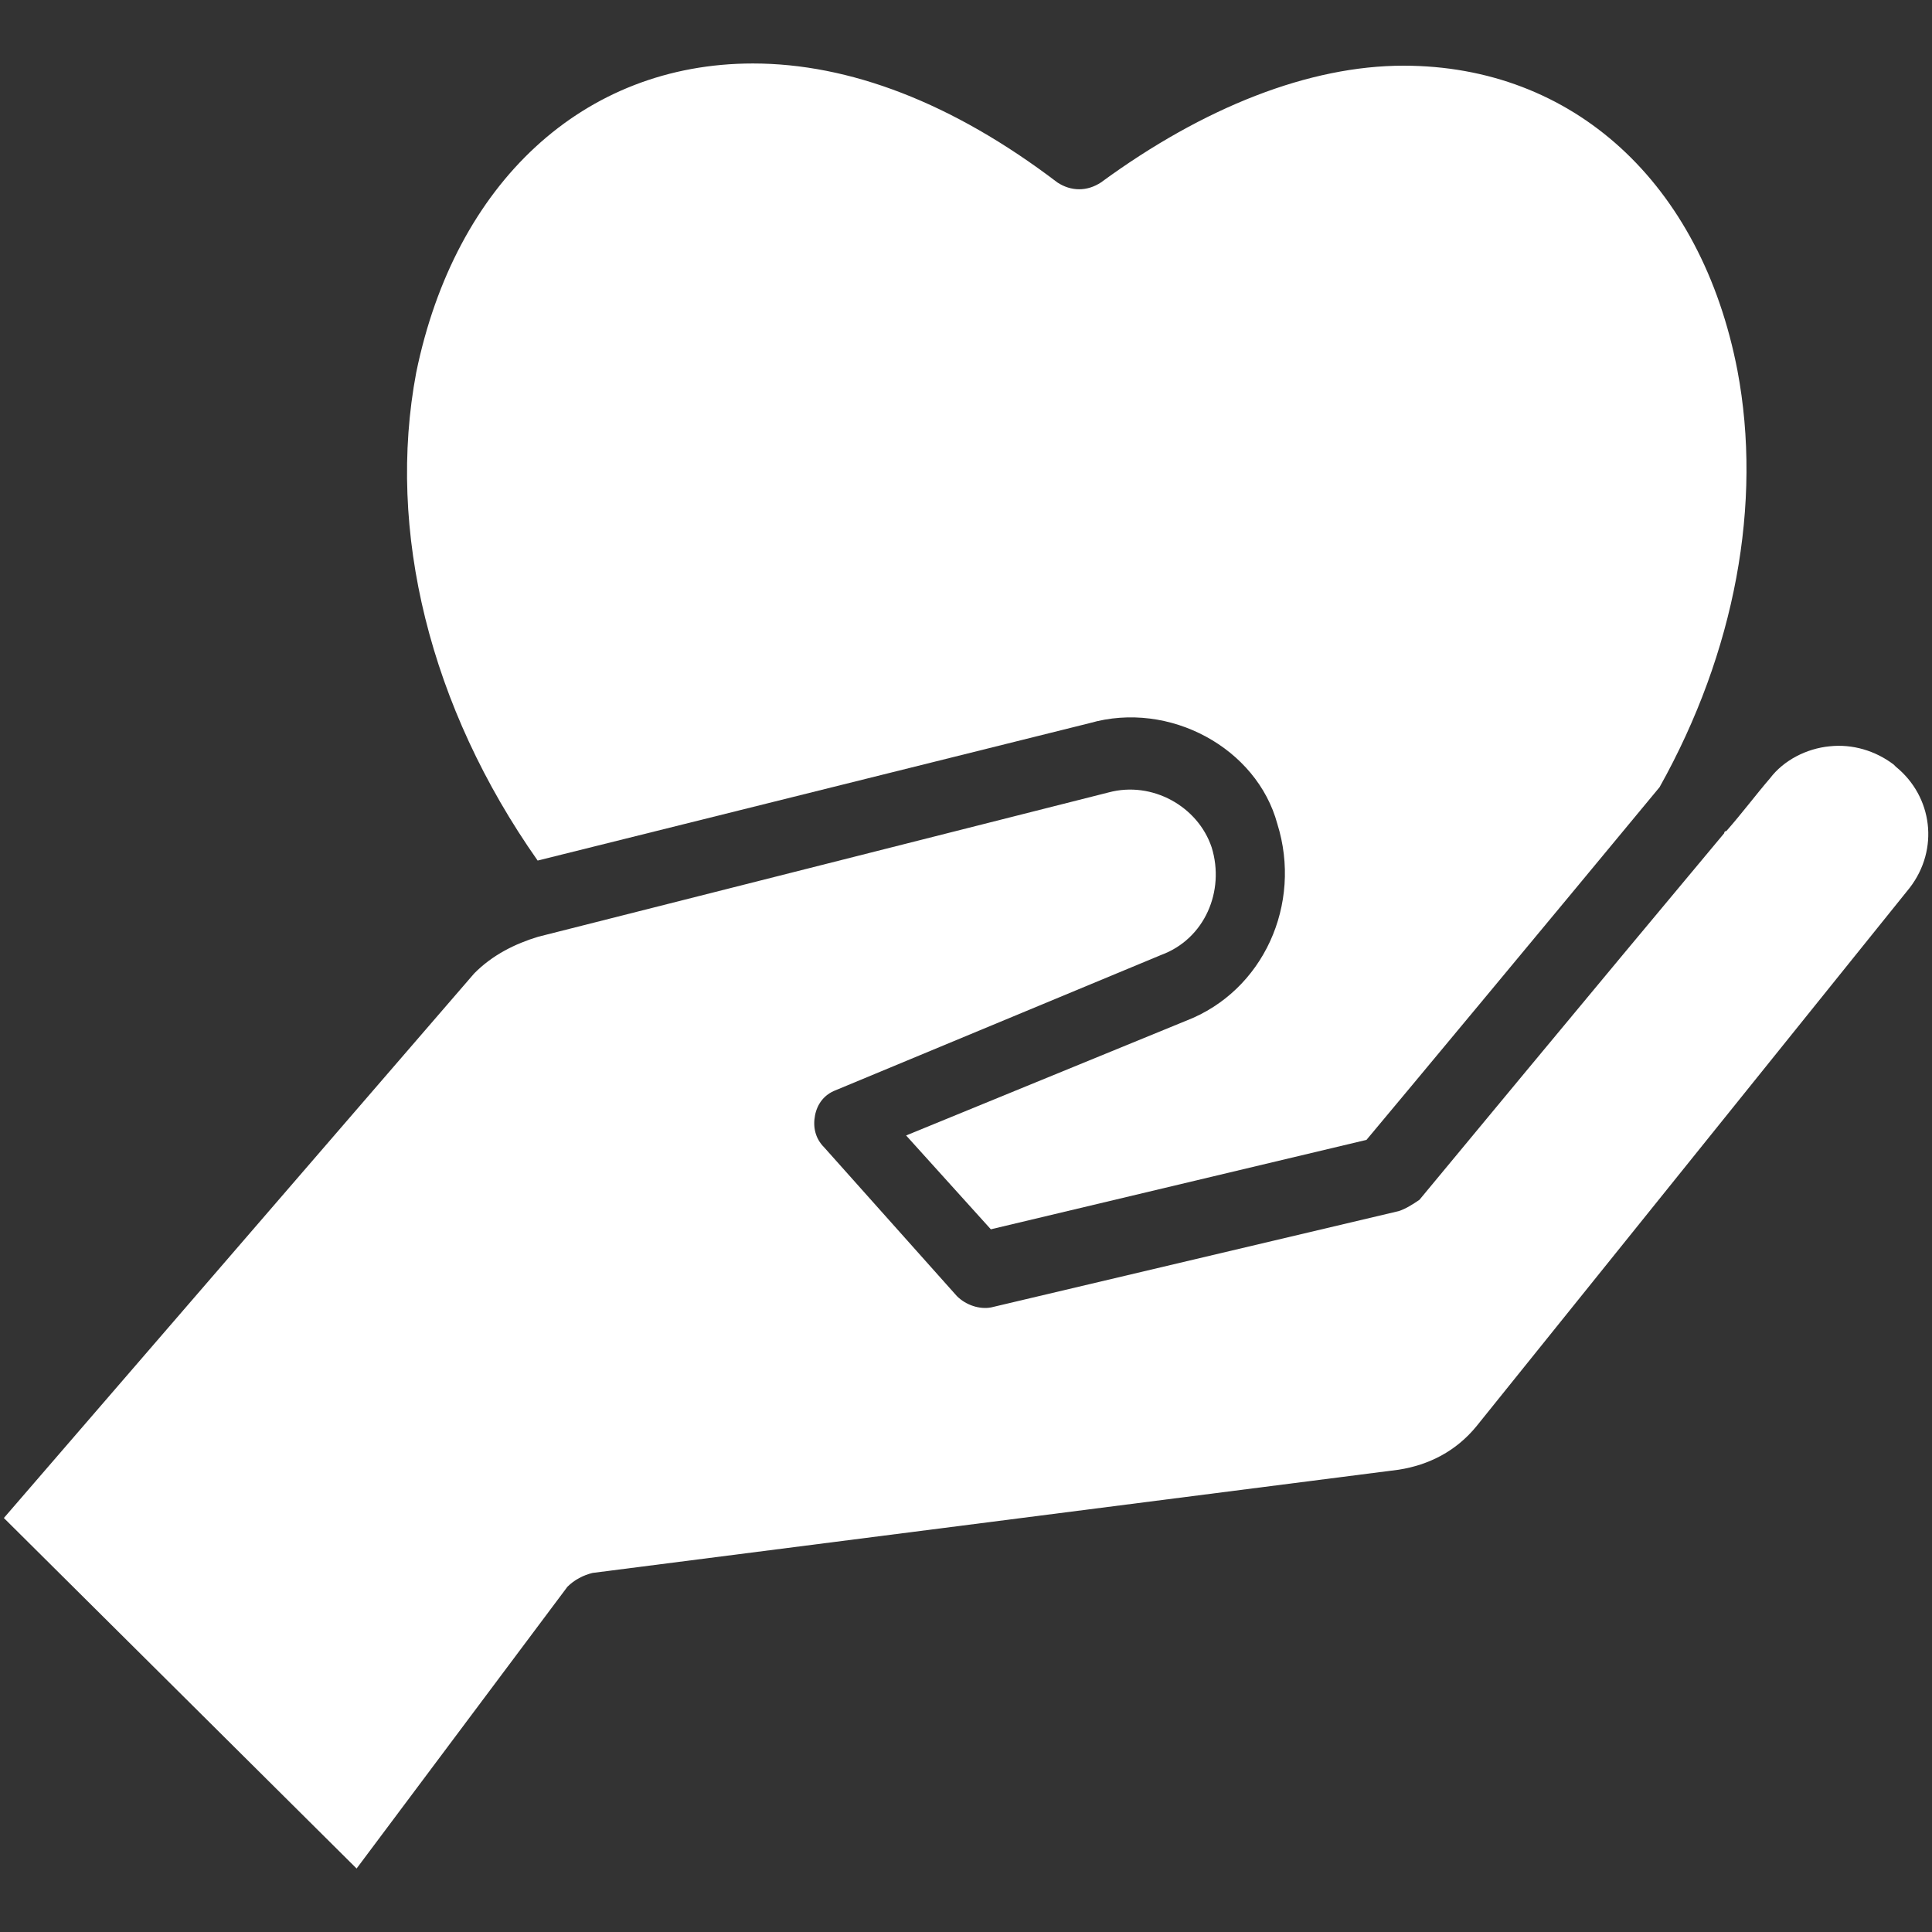
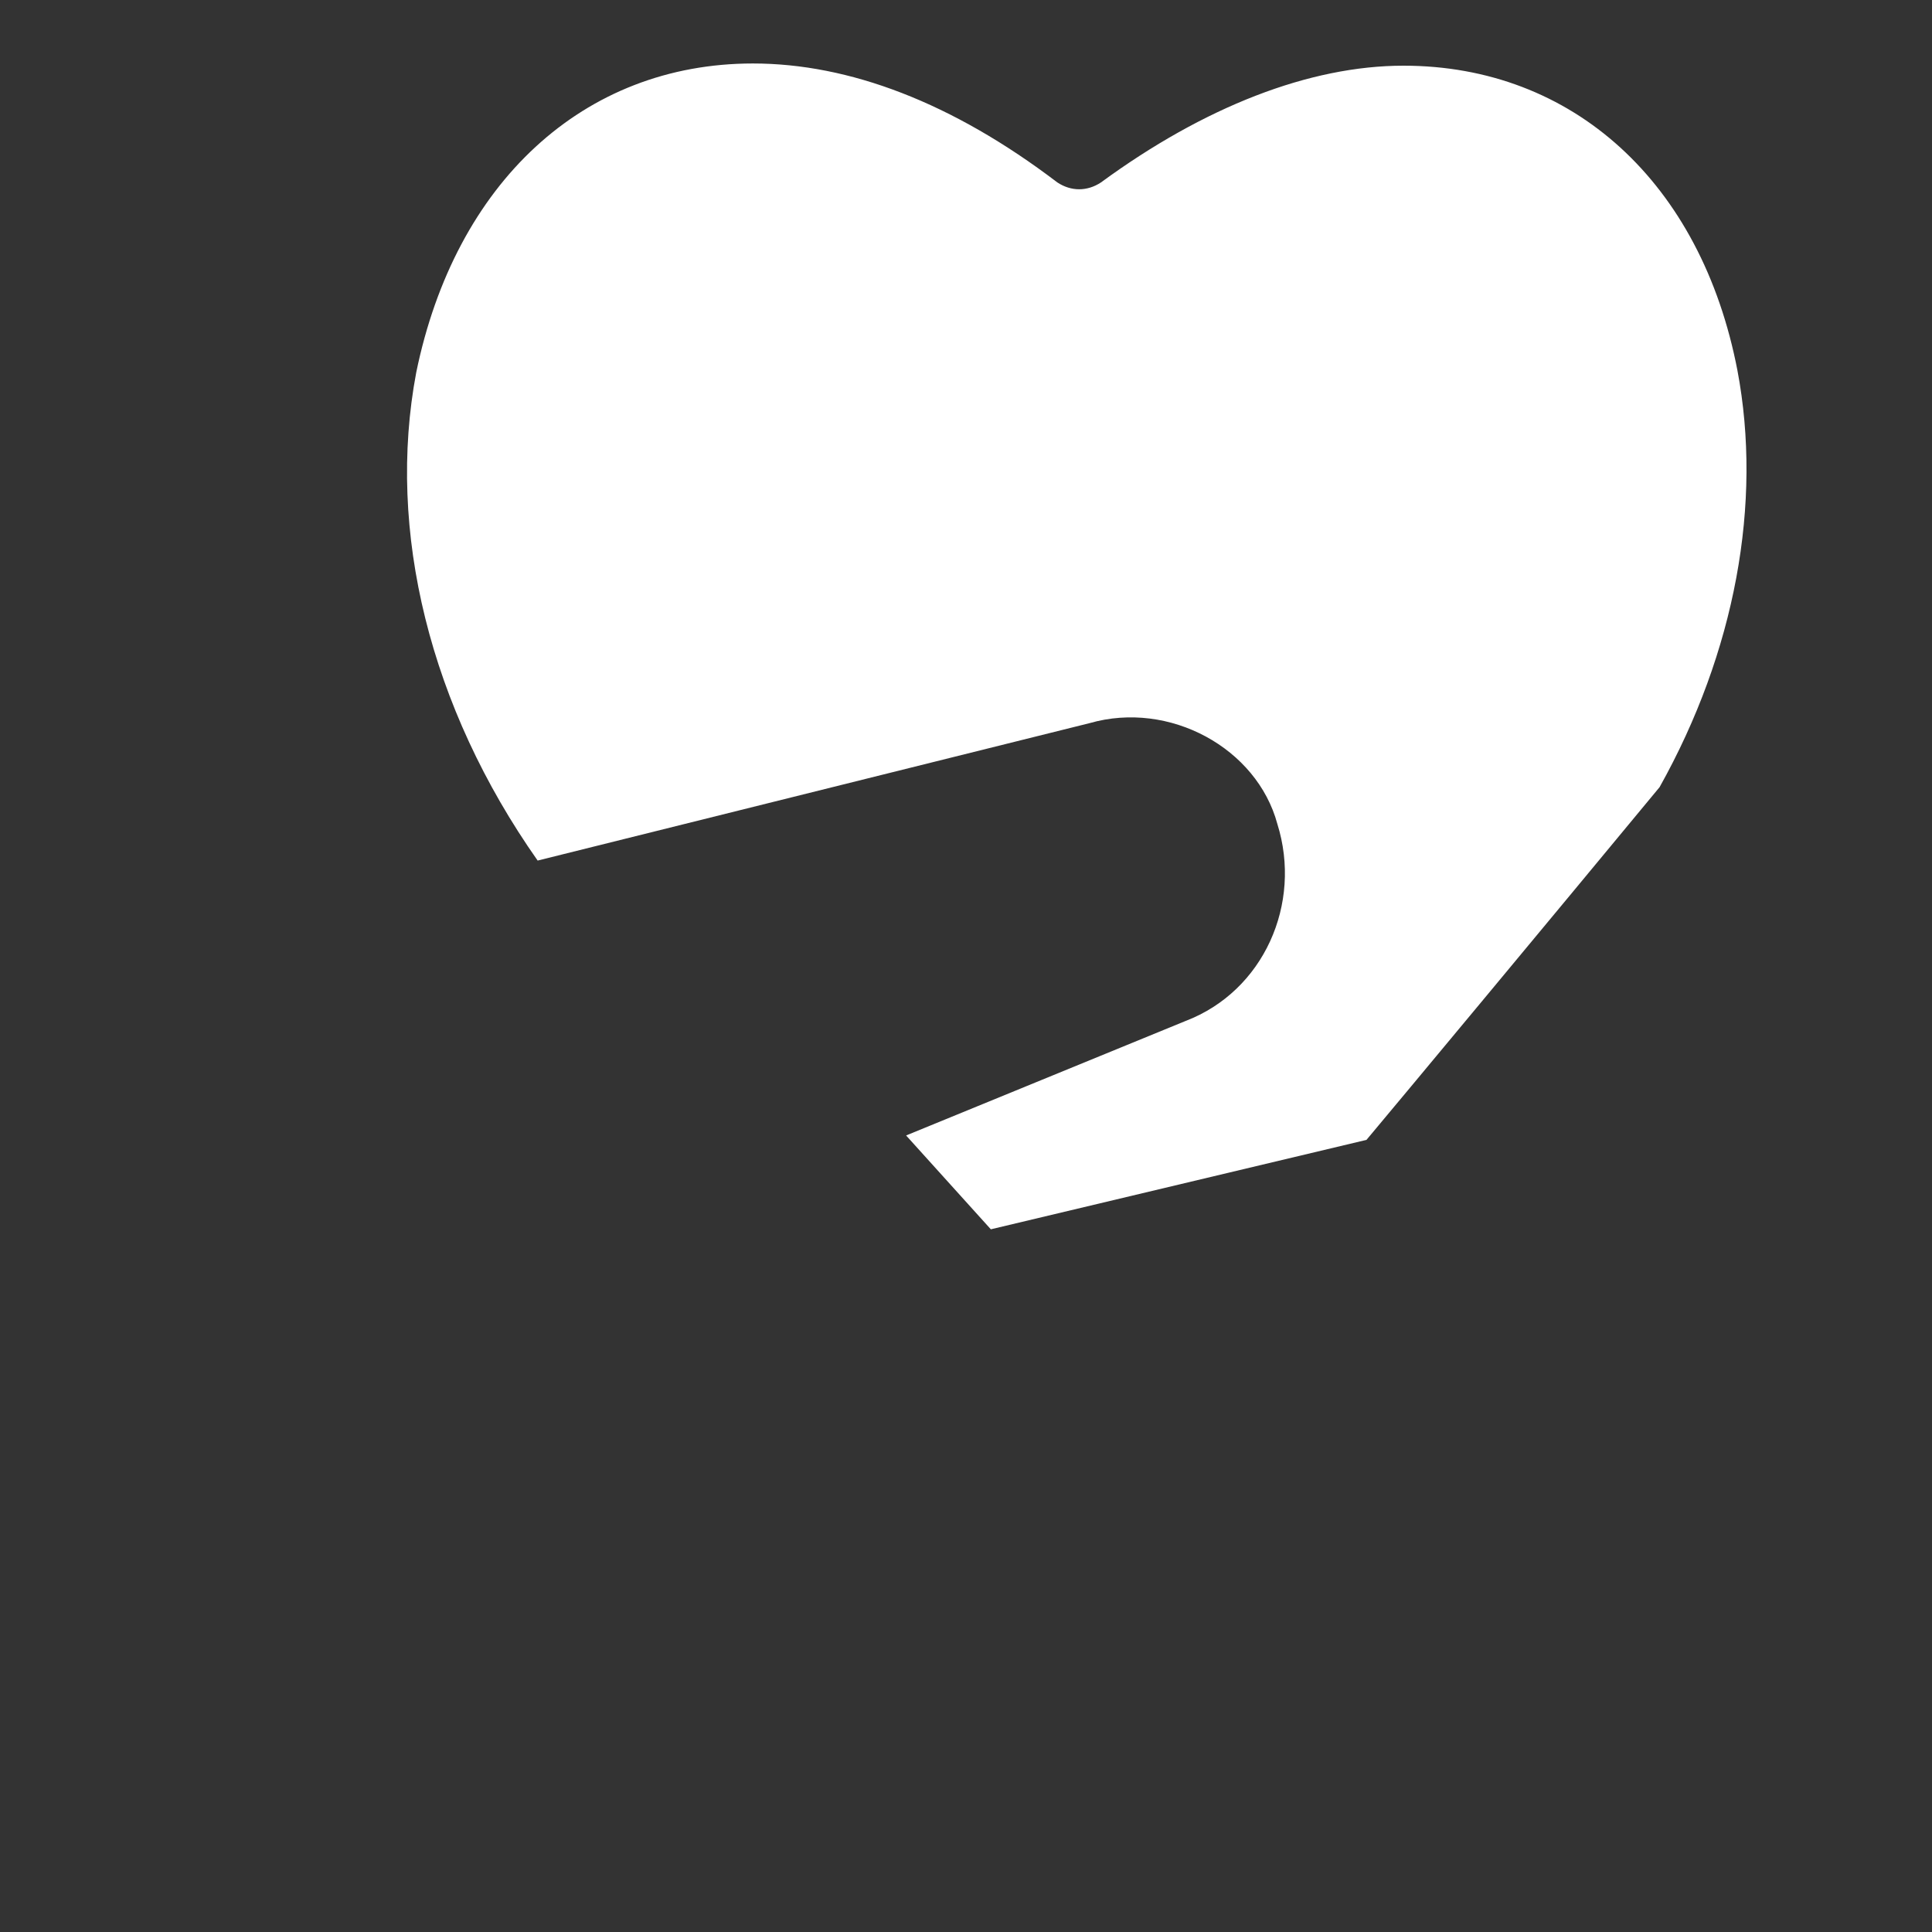
<svg xmlns="http://www.w3.org/2000/svg" version="1.1" id="Layer_1" x="0px" y="0px" viewBox="0 0 700 700" style="enable-background:new 0 0 700 700;" xml:space="preserve">
  <rect x="0" y="0" width="700" height="700" fill="#333333" stroke="none" />
  <style type="text/css">
	.st0{fill:#FFFFFF;}
</style>
  <g>
    <path class="st0" d="M194.8,311.8l200-49.8c29-8.3,60.6,9.1,68,36.5c9.1,29-5,60.6-33.2,71.4l-101.3,41.5l30.7,34l136.1-32.4   c12.5-14.9,66.4-79.7,106.2-127.8c27.4-49,37.3-102.9,28.2-151C616.4,66.2,569.9,23.8,508.5,23.8c-34,0-72.2,14.9-109.6,42.3   c-5,3.3-10.8,3.3-15.8,0C345,37.1,307.6,23,272.8,23c-61.4,0-107.9,43.2-122,112l0,0C140,192.3,155.7,256.2,194.8,311.8z" />
-     <path class="st0" d="M686.9,277.8l-0.8-0.8c-6.6-5-14.9-7.5-23.2-6.6c-8.3,0.8-16.6,5-21.6,11.6c-5,5.8-10,12.5-15.8,19.1   c-0.8,0-0.8,0.8-0.8,0.8c-46.5,55.6-110.4,132.8-110.4,132.8c-2.5,1.7-5,3.3-7.5,4.1l-147.7,34.9c-4.1,0.8-9.1-0.8-12.4-4.1   l-48.1-53.9c-3.3-3.3-4.1-7.5-3.3-11.6c0.8-4.1,3.3-7.5,7.5-9.1l117.9-49c15.8-5.8,23.2-23.2,18.3-39c-5-14.9-21.6-24.1-37.3-19.9   l-206.7,52.3c-8.3,2.5-16.6,6.6-23.2,13.3L1.4,550l127.8,127l76.4-102.1c2.5-2.5,5.8-4.2,9.1-5l292.1-37.4   c10.8-1.7,20.7-6.6,28.2-15.8l156.9-195l0,0C702.7,307.7,700.2,288.6,686.9,277.8z" />
  </g>
</svg>